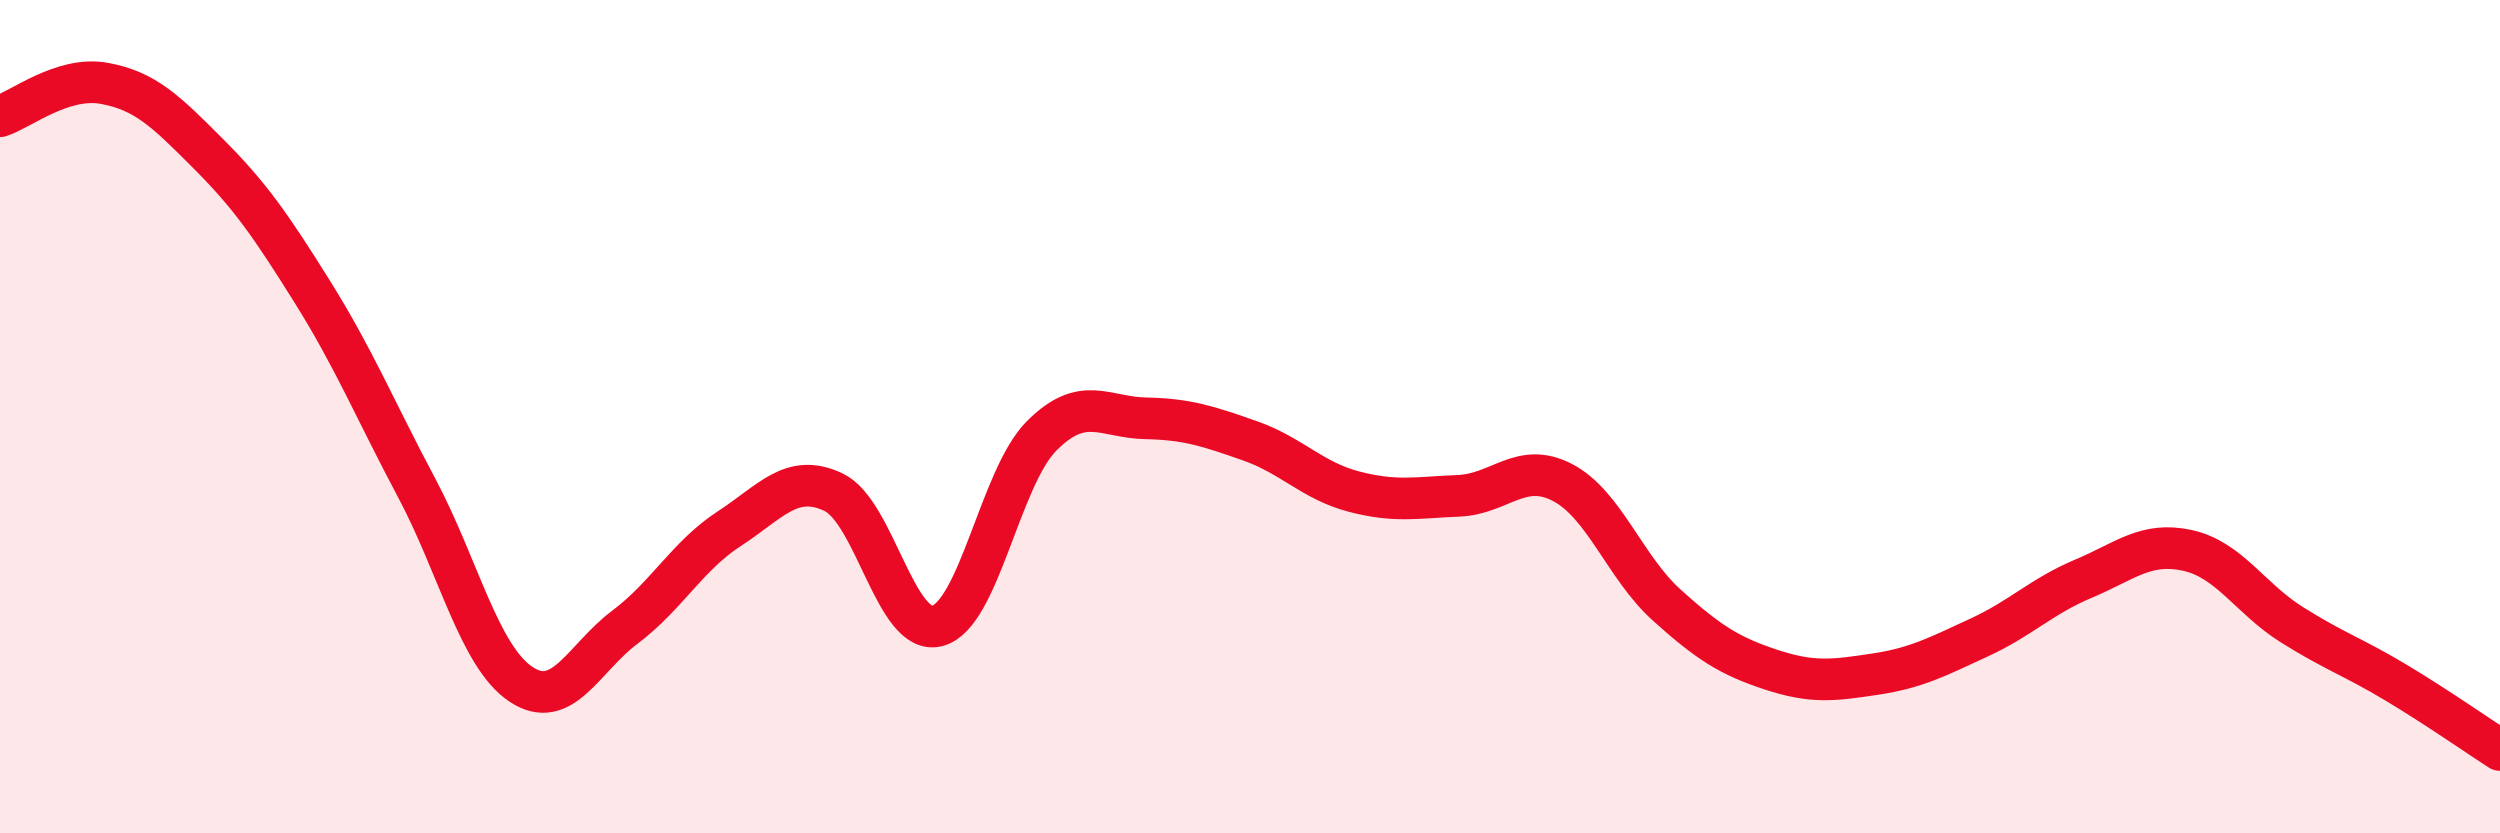
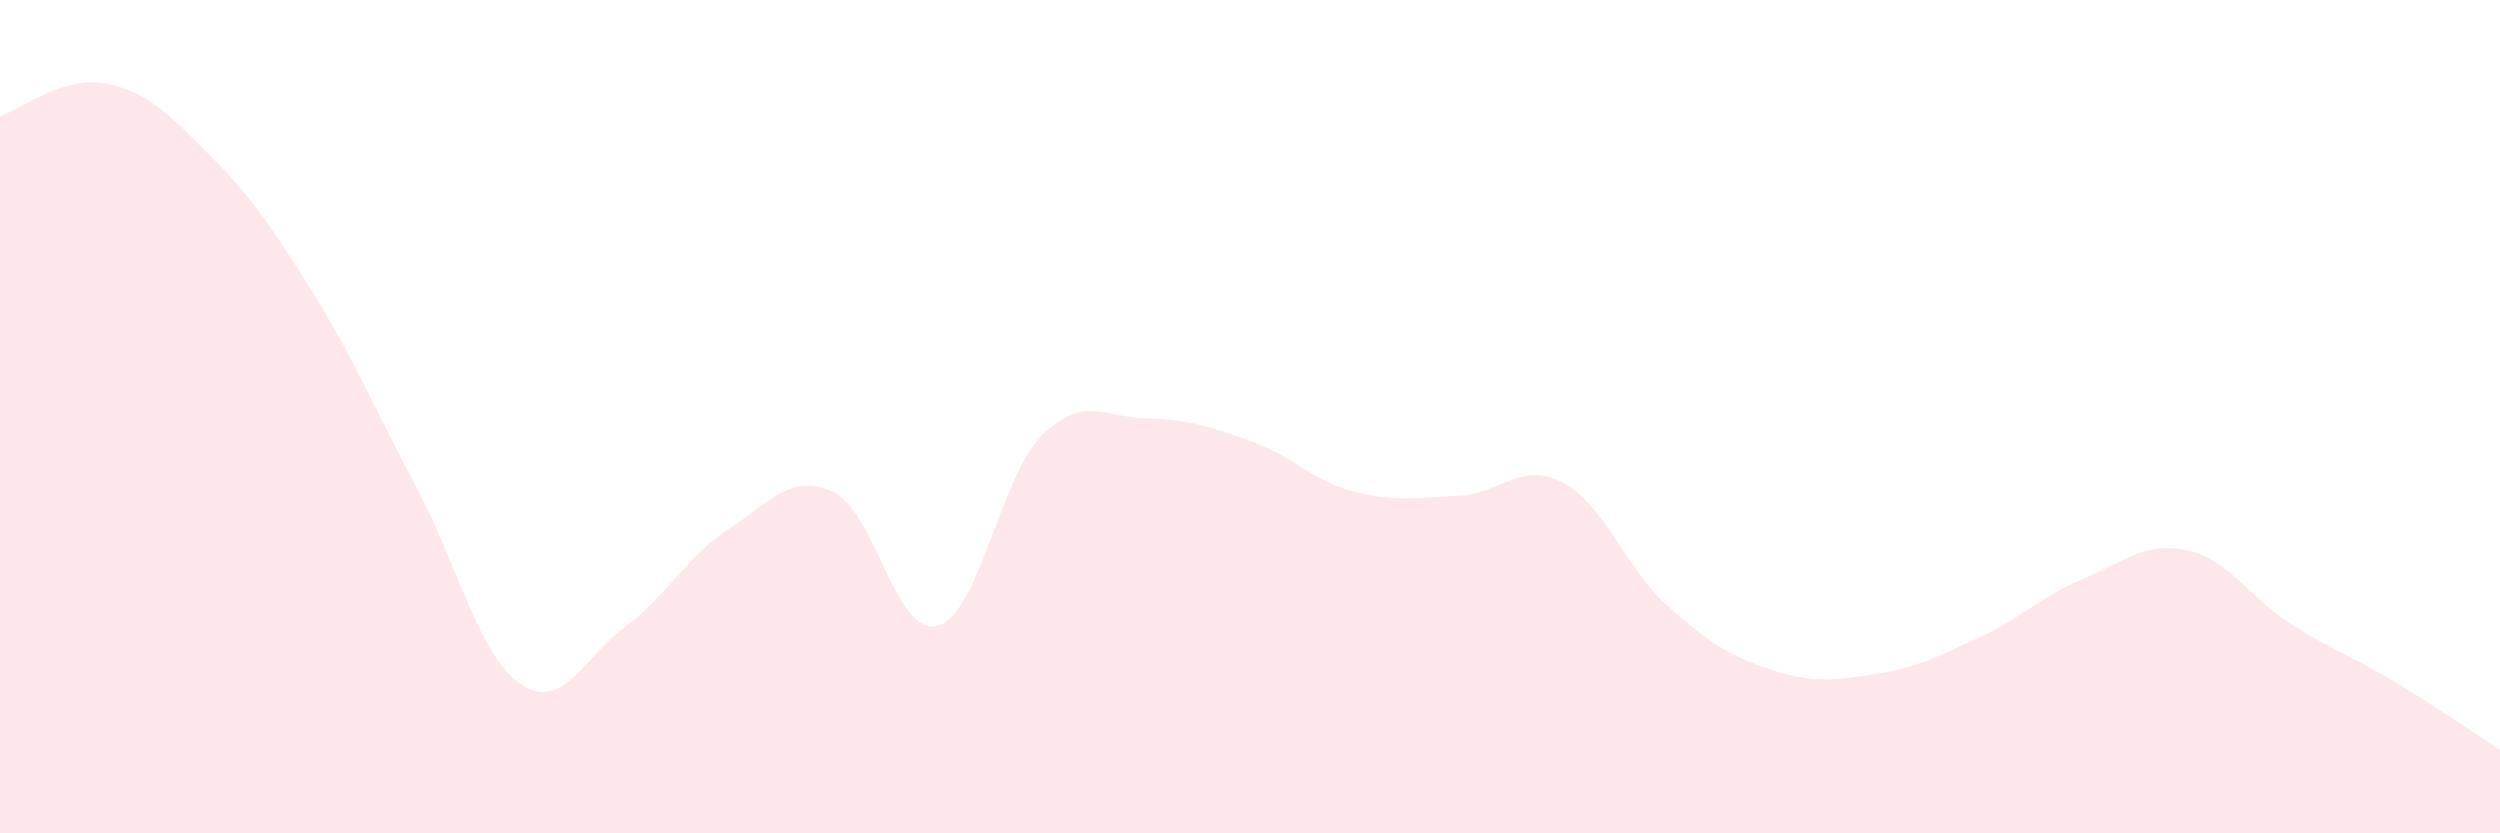
<svg xmlns="http://www.w3.org/2000/svg" width="60" height="20" viewBox="0 0 60 20">
  <path d="M 0,2.79 C 0.5,2.63 1.5,1.82 2.5,2 C 3.5,2.18 4,2.69 5,3.69 C 6,4.69 6.5,5.41 7.5,7.01 C 8.5,8.61 9,9.83 10,11.71 C 11,13.59 11.5,15.75 12.5,16.42 C 13.5,17.09 14,15.8 15,15.05 C 16,14.3 16.5,13.34 17.5,12.69 C 18.5,12.04 19,11.34 20,11.81 C 21,12.28 21.5,15.29 22.5,15.02 C 23.5,14.75 24,11.46 25,10.46 C 26,9.46 26.5,10.02 27.5,10.04 C 28.5,10.06 29,10.23 30,10.58 C 31,10.93 31.5,11.54 32.5,11.8 C 33.5,12.06 34,11.94 35,11.9 C 36,11.86 36.5,11.06 37.5,11.58 C 38.5,12.1 39,13.62 40,14.52 C 41,15.42 41.5,15.74 42.5,16.07 C 43.5,16.4 44,16.33 45,16.18 C 46,16.03 46.5,15.76 47.5,15.3 C 48.5,14.84 49,14.31 50,13.89 C 51,13.47 51.5,12.99 52.5,13.21 C 53.5,13.43 54,14.36 55,14.99 C 56,15.62 56.5,15.78 57.5,16.38 C 58.5,16.98 59.5,17.68 60,18L60 20L0 20Z" fill="#EB0A25" opacity="0.1" stroke-linecap="round" stroke-linejoin="round" />
-   <path d="M 0,2.79 C 0.5,2.63 1.5,1.82 2.5,2 C 3.5,2.18 4,2.69 5,3.69 C 6,4.69 6.5,5.41 7.5,7.01 C 8.5,8.61 9,9.83 10,11.71 C 11,13.59 11.5,15.75 12.5,16.42 C 13.5,17.09 14,15.8 15,15.05 C 16,14.3 16.5,13.34 17.5,12.69 C 18.5,12.04 19,11.34 20,11.81 C 21,12.28 21.5,15.29 22.5,15.02 C 23.5,14.75 24,11.46 25,10.46 C 26,9.46 26.5,10.02 27.5,10.04 C 28.5,10.06 29,10.23 30,10.58 C 31,10.93 31.5,11.54 32.5,11.8 C 33.5,12.06 34,11.94 35,11.9 C 36,11.86 36.5,11.06 37.5,11.58 C 38.5,12.1 39,13.62 40,14.52 C 41,15.42 41.5,15.74 42.5,16.07 C 43.5,16.4 44,16.33 45,16.18 C 46,16.03 46.5,15.76 47.5,15.3 C 48.5,14.84 49,14.31 50,13.89 C 51,13.47 51.5,12.99 52.5,13.21 C 53.5,13.43 54,14.36 55,14.99 C 56,15.62 56.5,15.78 57.5,16.38 C 58.5,16.98 59.5,17.68 60,18" stroke="#EB0A25" stroke-width="1" fill="none" stroke-linecap="round" stroke-linejoin="round" />
</svg>